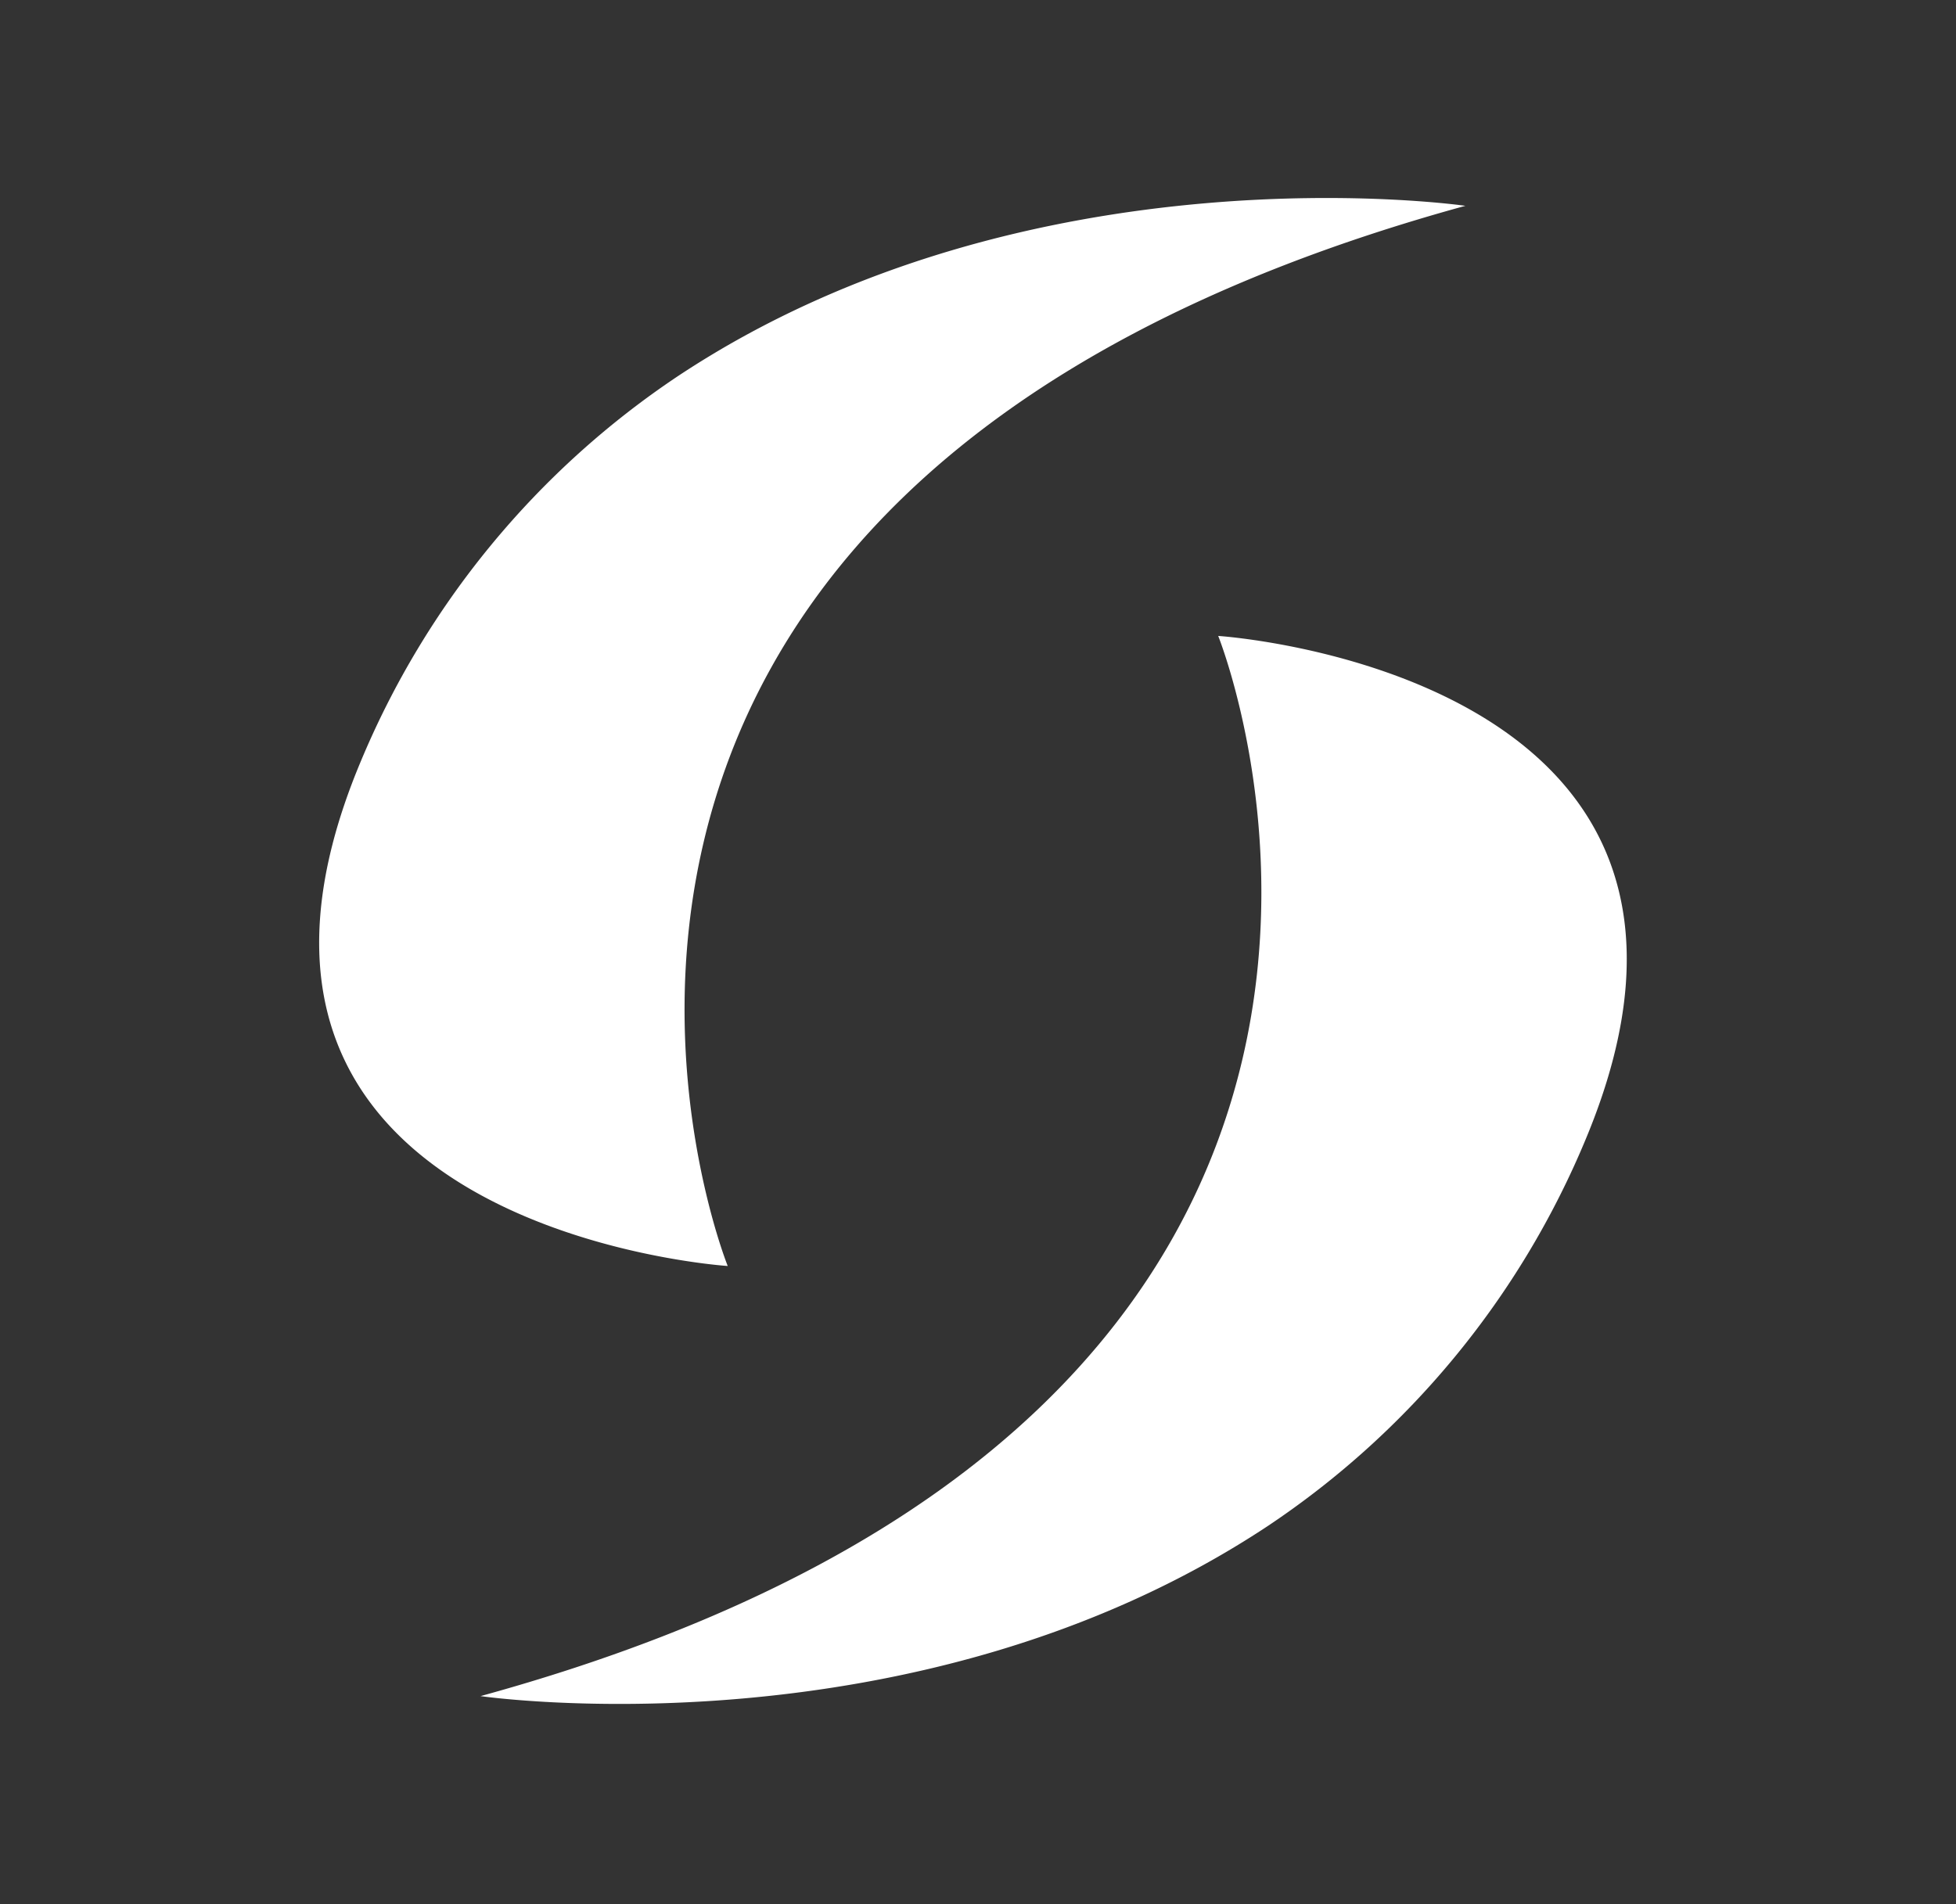
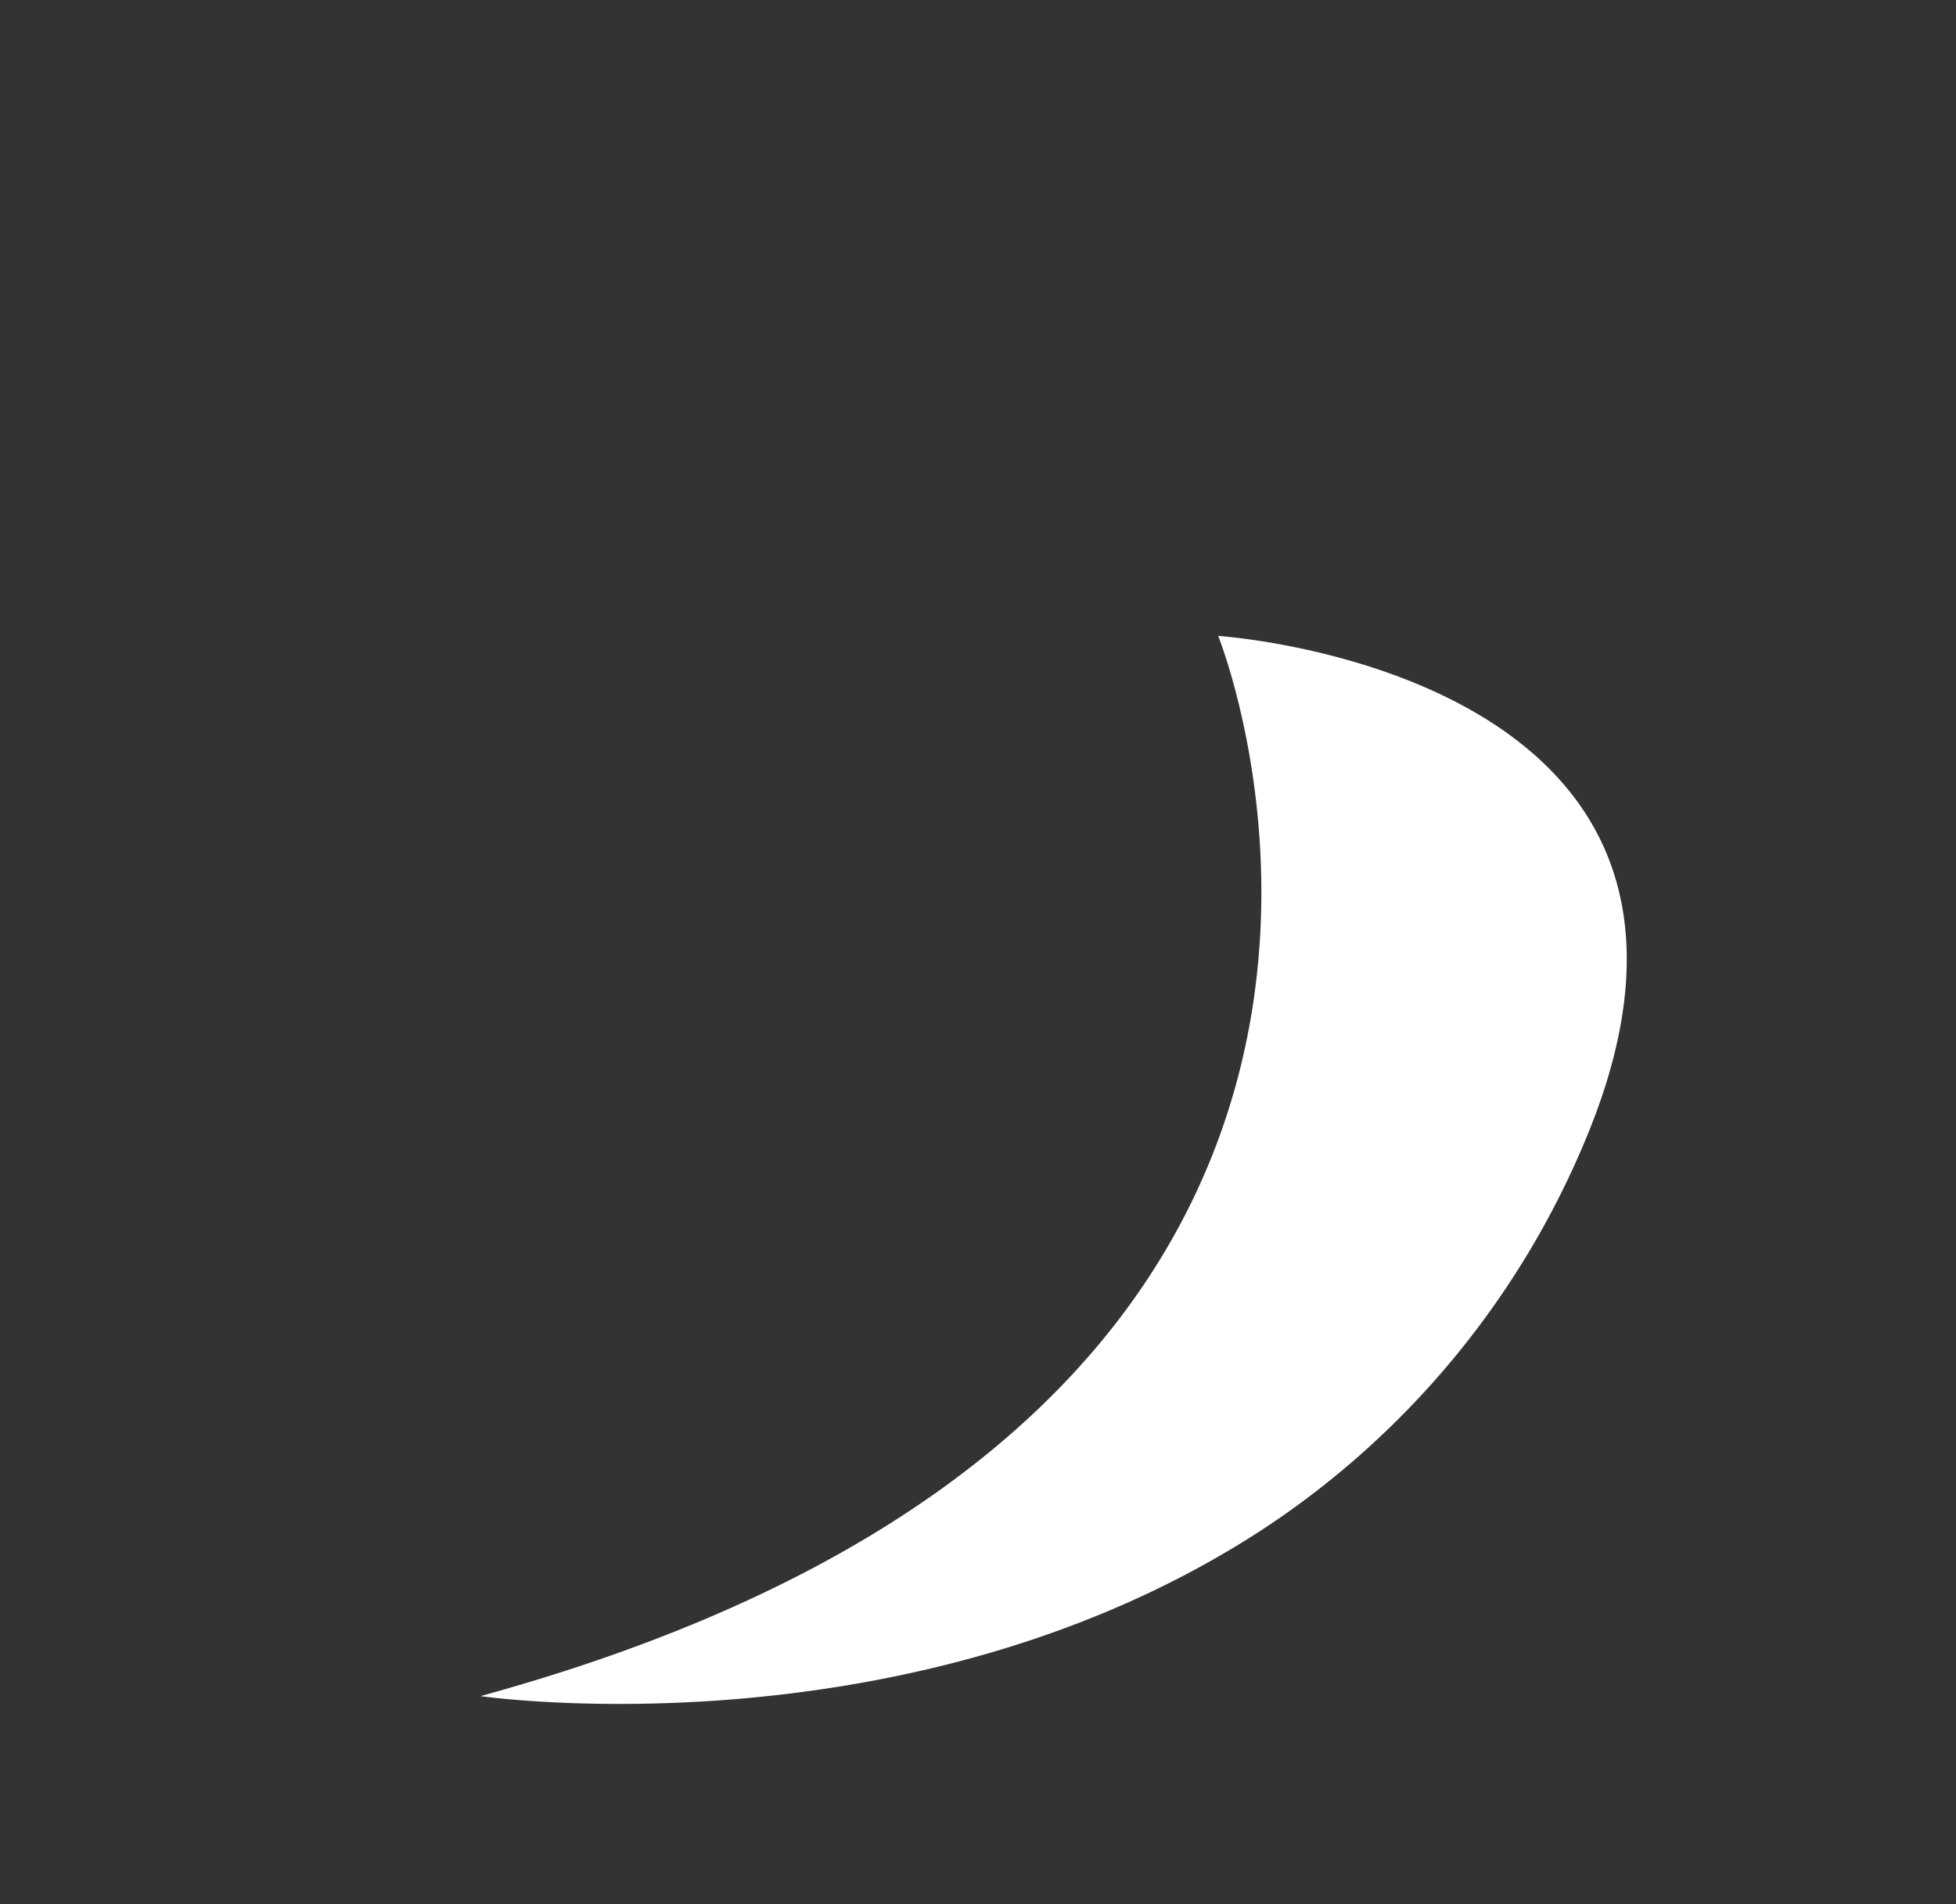
<svg xmlns="http://www.w3.org/2000/svg" id="Aura" viewBox="0 0 303 295">
  <rect x="0" y="0" width="303" height="295" fill="#333333" stroke="none" />
  <defs>
    <style>.cls-1{fill:#fff;}</style>
  </defs>
  <title>Aura</title>
  <path class="cls-1" d="M74.44,262.79C236.92,218.15,188.71,98.53,188.71,98.53s87.14,5.62,56.92,78a133.72,133.72,0,0,1-49.26,59.92C141.79,272.59,74.44,262.79,74.44,262.79Z" />
-   <path class="cls-1" d="M227,31.89C64.52,76.52,112.73,196.15,112.73,196.15s-87.14-5.62-56.92-78a133.64,133.64,0,0,1,49.26-59.91C159.66,22.09,227,31.89,227,31.89Z" />
</svg>